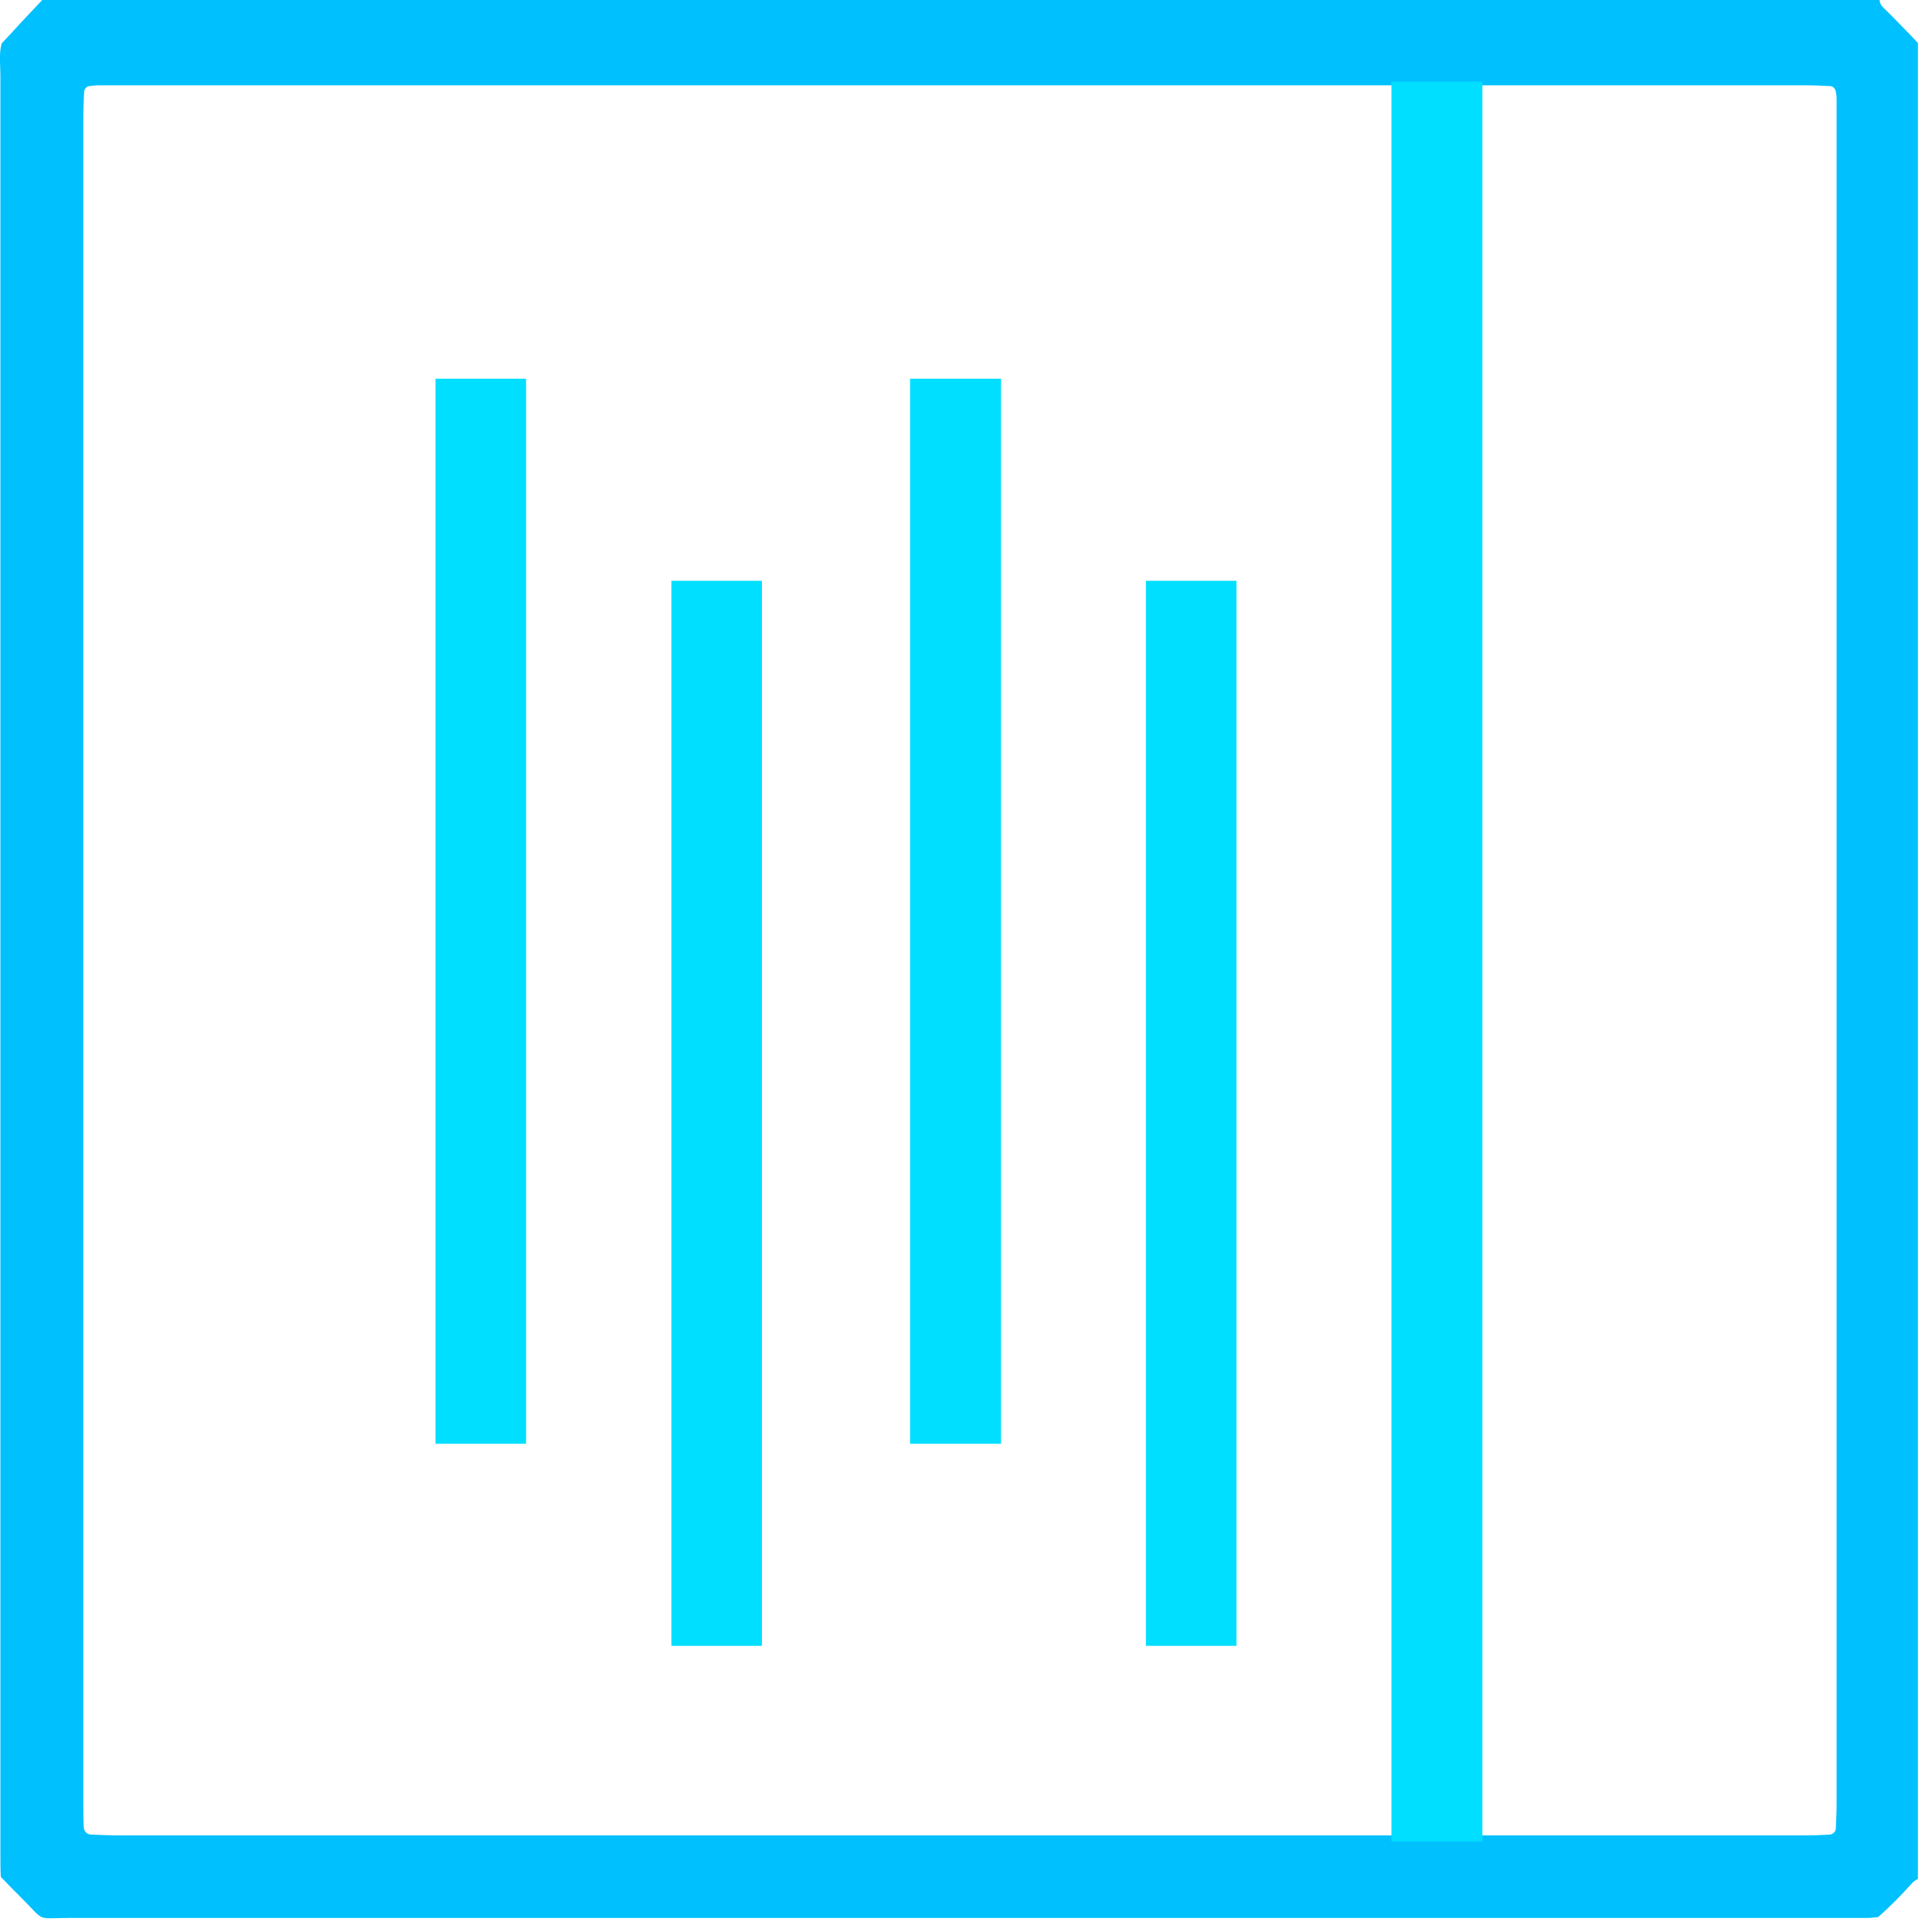
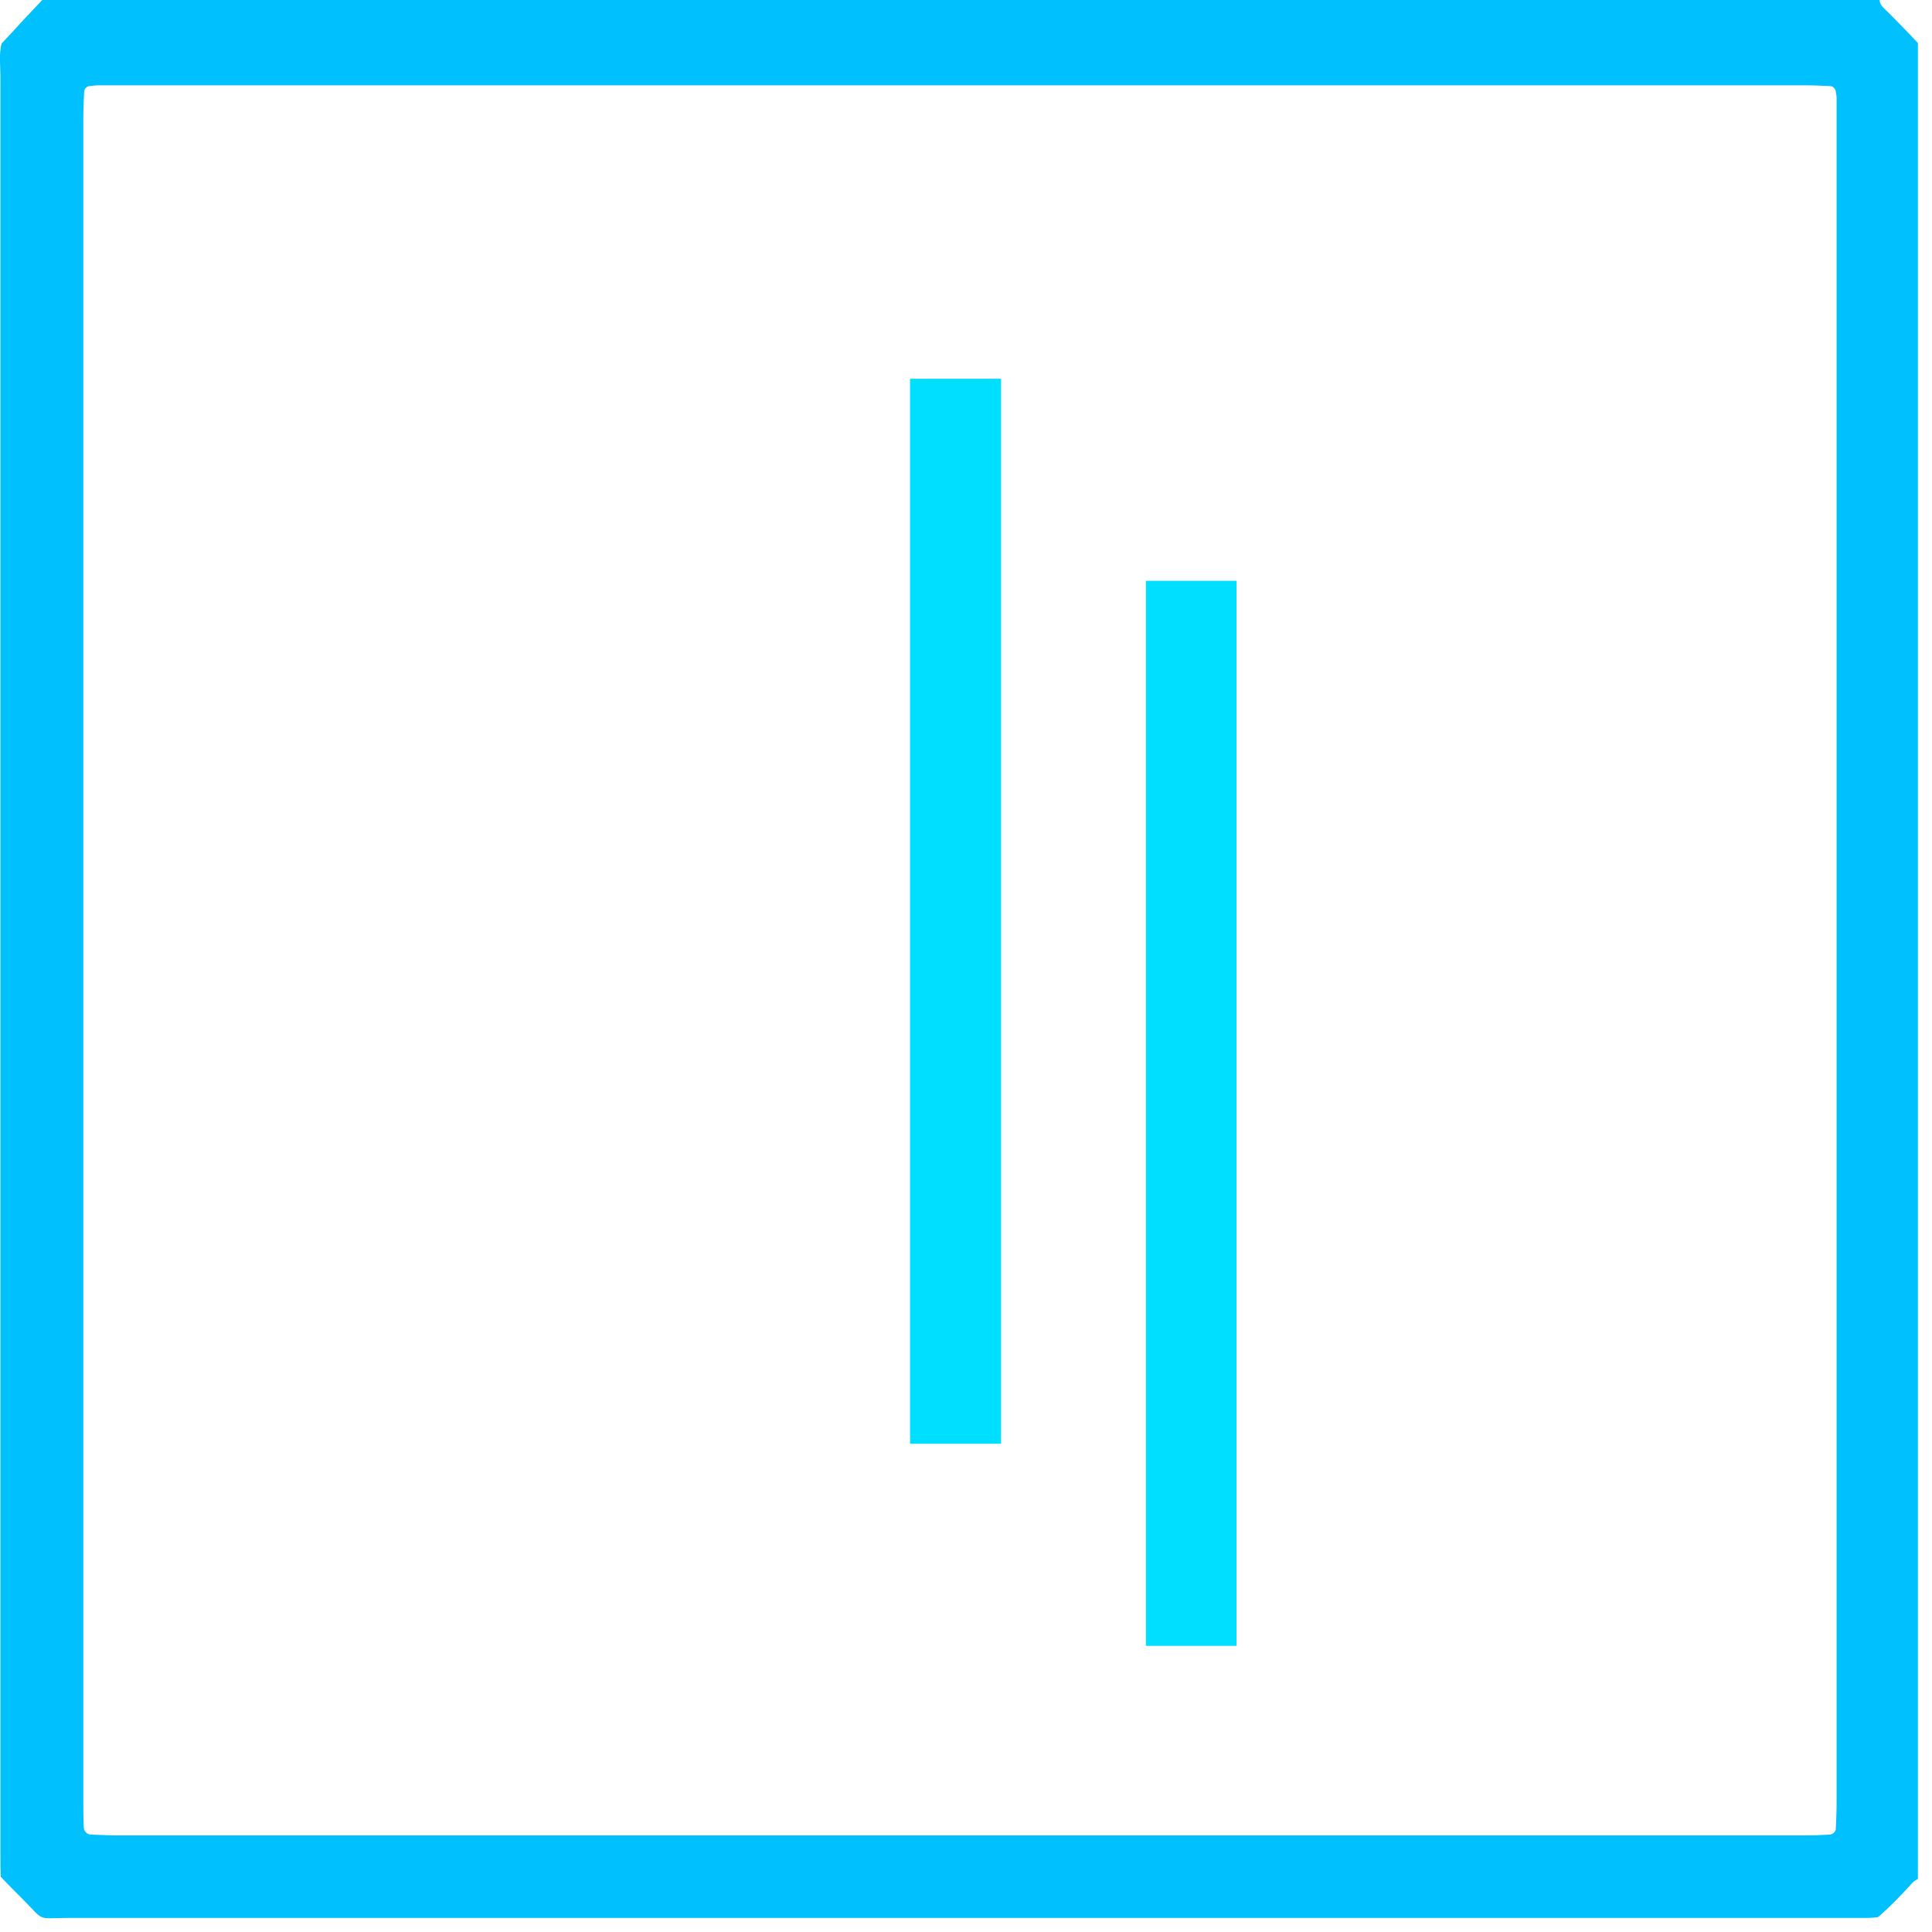
<svg xmlns="http://www.w3.org/2000/svg" viewBox="0 0 48 48" width="48" height="48">
  <style>
		tspan { white-space:pre }
		.shp0 { fill: #00c0fe } 
		.shp1 { fill: #00dfff } 
	</style>
  <g id="Layer_1">
    <path id="Layer" fill-rule="evenodd" class="shp0" d="M47.65 46.68C47.61 46.71 47.56 46.73 47.52 46.77C47.25 47.07 46.97 47.36 46.66 47.63C46.57 47.64 46.48 47.65 46.4 47.65C46.24 47.65 46.08 47.65 45.92 47.65C31.21 47.65 16.49 47.65 1.78 47.65C0.84 47.65 1.16 47.77 0.5 47.12C0.34 46.96 0.18 46.8 0.02 46.63C0.01 46.44 0.01 46.27 0.01 46.09C0.01 45.24 0.01 44.38 0.01 43.53C0.01 29.65 0.01 15.76 0.01 1.88C0.01 1.61 -0.03 1.35 0.04 1.08C0.21 0.9 0.38 0.72 0.54 0.54C0.71 0.36 0.88 0.18 1.05 0C16.27 0 31.48 0 46.7 0C46.7 0.1 46.76 0.16 46.82 0.22C46.96 0.35 47.09 0.49 47.22 0.62C47.37 0.77 47.51 0.92 47.65 1.07C47.65 16.27 47.65 31.48 47.65 46.68ZM23.88 2.12C16.91 2.12 9.93 2.12 2.96 2.12C2.79 2.12 2.61 2.12 2.43 2.12C2.36 2.12 2.29 2.13 2.22 2.14C2.16 2.14 2.09 2.21 2.09 2.28C2.08 2.49 2.07 2.7 2.07 2.91C2.07 9.4 2.07 15.88 2.07 22.36C2.07 29.84 2.07 37.31 2.07 44.79C2.07 44.99 2.07 45.18 2.08 45.38C2.08 45.5 2.16 45.58 2.27 45.58C2.5 45.59 2.73 45.6 2.96 45.6C16.88 45.6 30.81 45.6 44.74 45.6C44.91 45.6 45.09 45.6 45.26 45.59C45.33 45.59 45.4 45.58 45.47 45.58C45.54 45.57 45.61 45.5 45.61 45.44C45.62 45.22 45.63 45.01 45.63 44.8C45.63 30.84 45.63 16.88 45.63 2.92C45.63 2.76 45.63 2.6 45.63 2.44C45.63 2.39 45.62 2.33 45.61 2.28C45.61 2.22 45.54 2.14 45.48 2.14C45.29 2.13 45.09 2.12 44.9 2.12C37.89 2.12 30.88 2.12 23.88 2.12Z" />
  </g>
  <g id="Layer_2">
-     <path id="Layer" class="shp1" d="M34.57 2.03L36.83 2.03L36.83 45.75L34.57 45.75L34.57 2.03Z" />
-   </g>
+     </g>
  <g id="Layer_3">
-     <path id="Layer" class="shp1" d="M10.82 9.41L13.07 9.41L13.07 35.87L10.82 35.87L10.82 9.41Z" />
-     <path id="Layer" class="shp1" d="M16.68 14.43L18.93 14.43L18.93 40.89L16.68 40.89L16.68 14.43Z" />
    <path id="Layer" class="shp1" d="M22.61 9.41L24.87 9.41L24.87 35.87L22.61 35.87L22.61 9.41Z" />
    <path id="Layer" class="shp1" d="M28.47 14.43L30.72 14.43L30.72 40.89L28.47 40.89L28.47 14.43Z" />
  </g>
</svg>